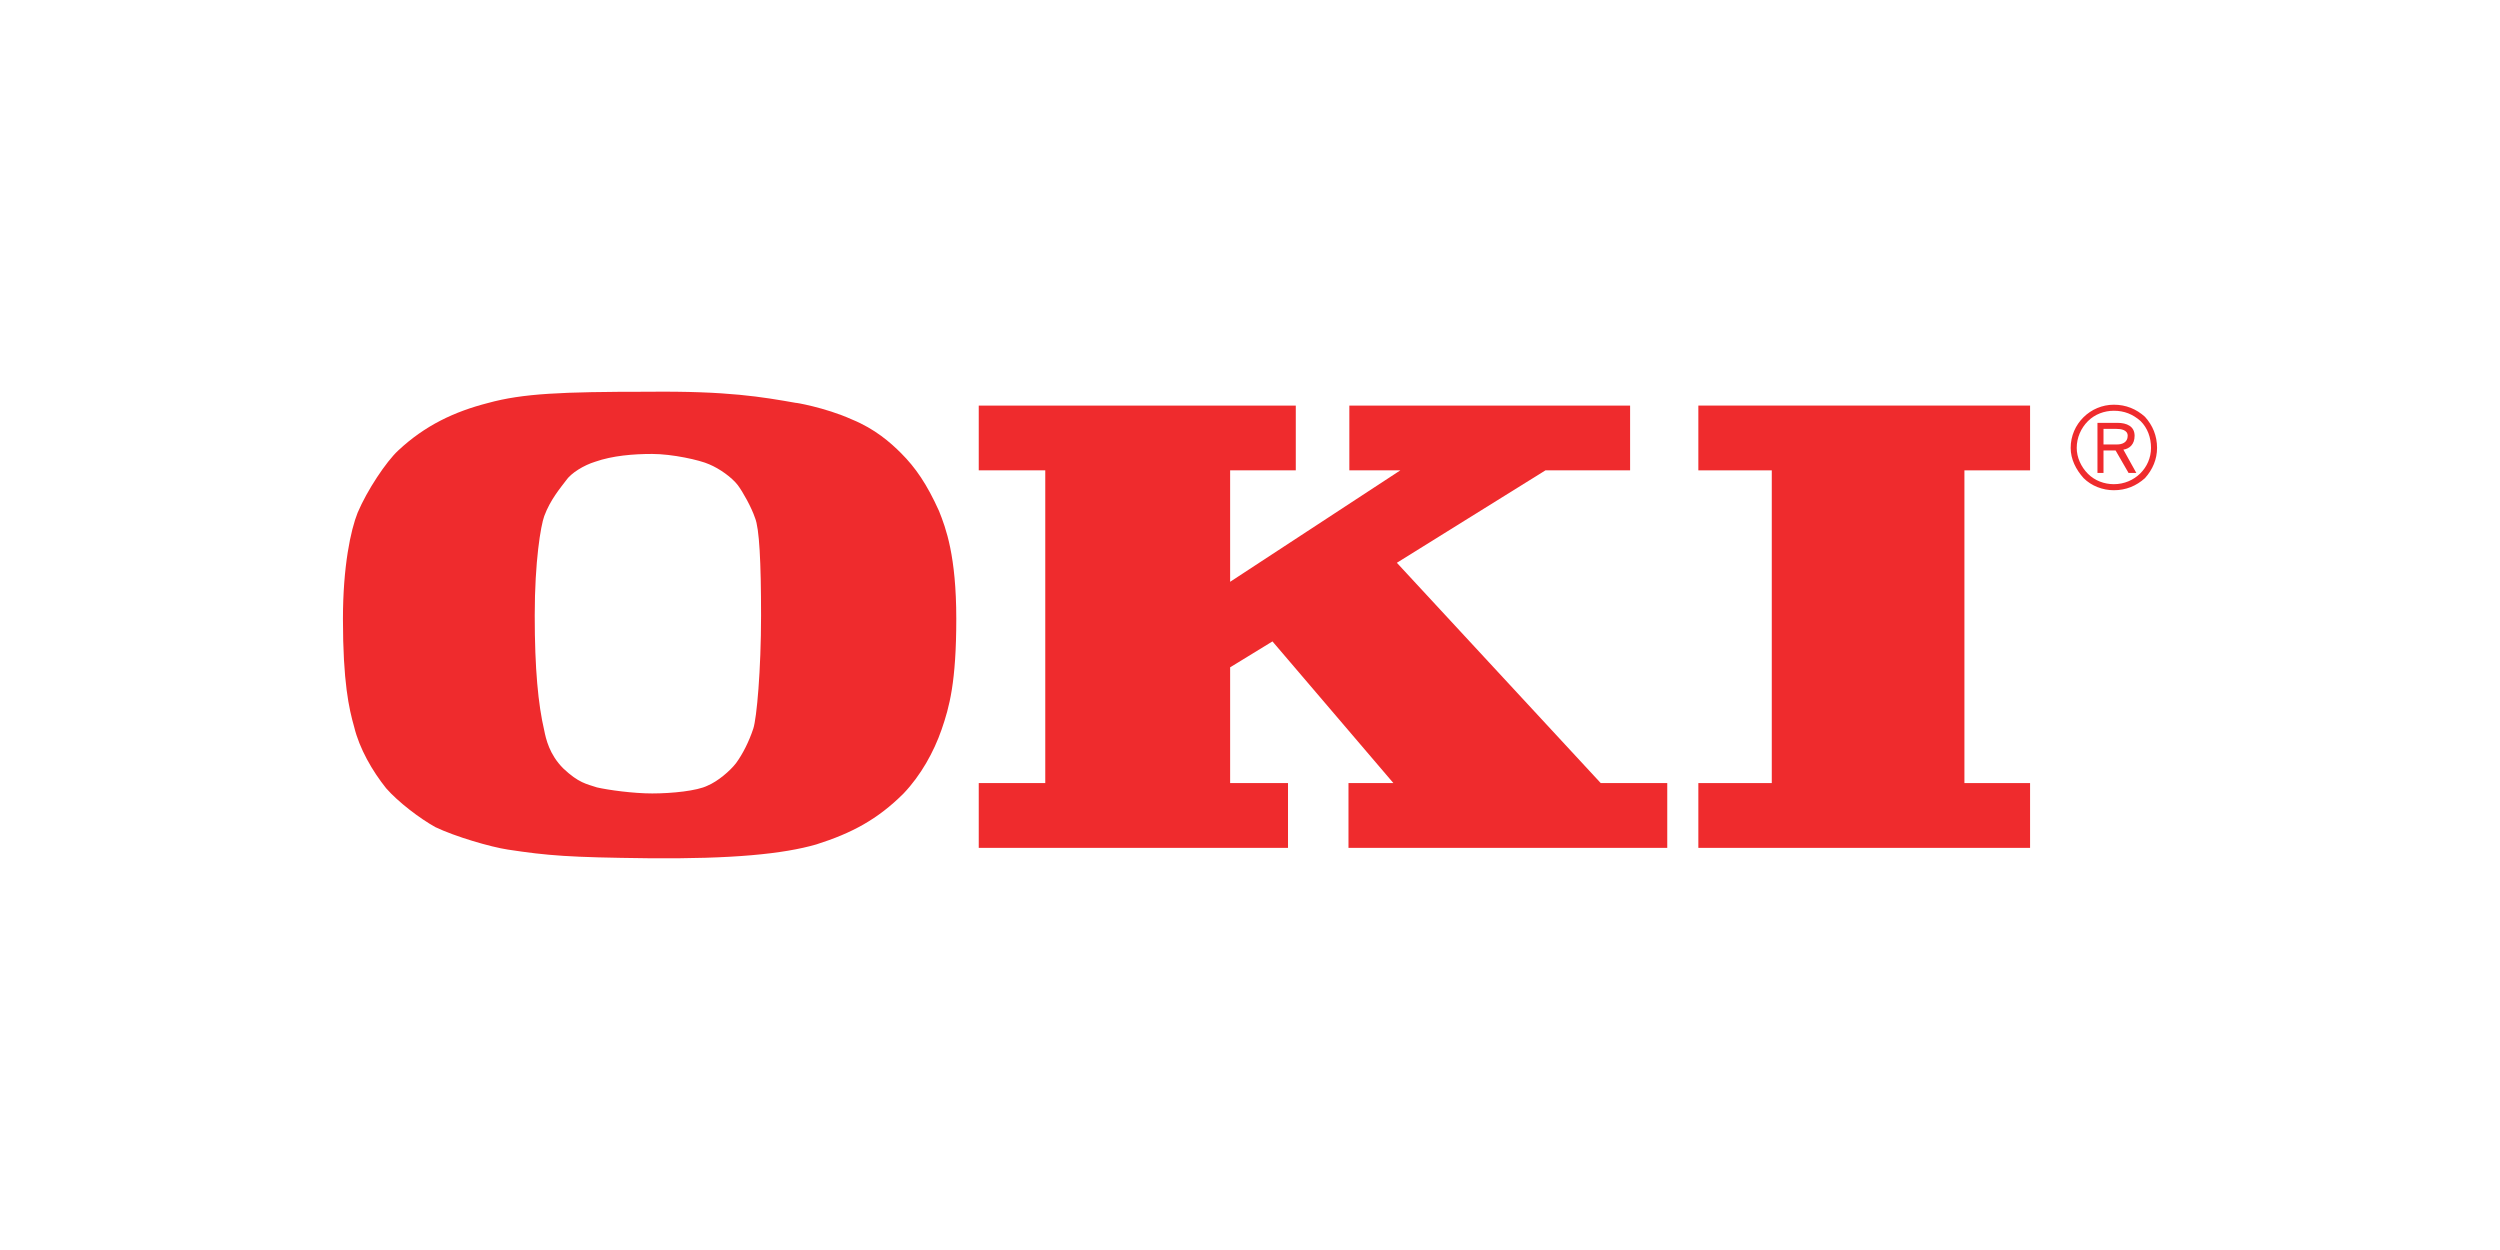
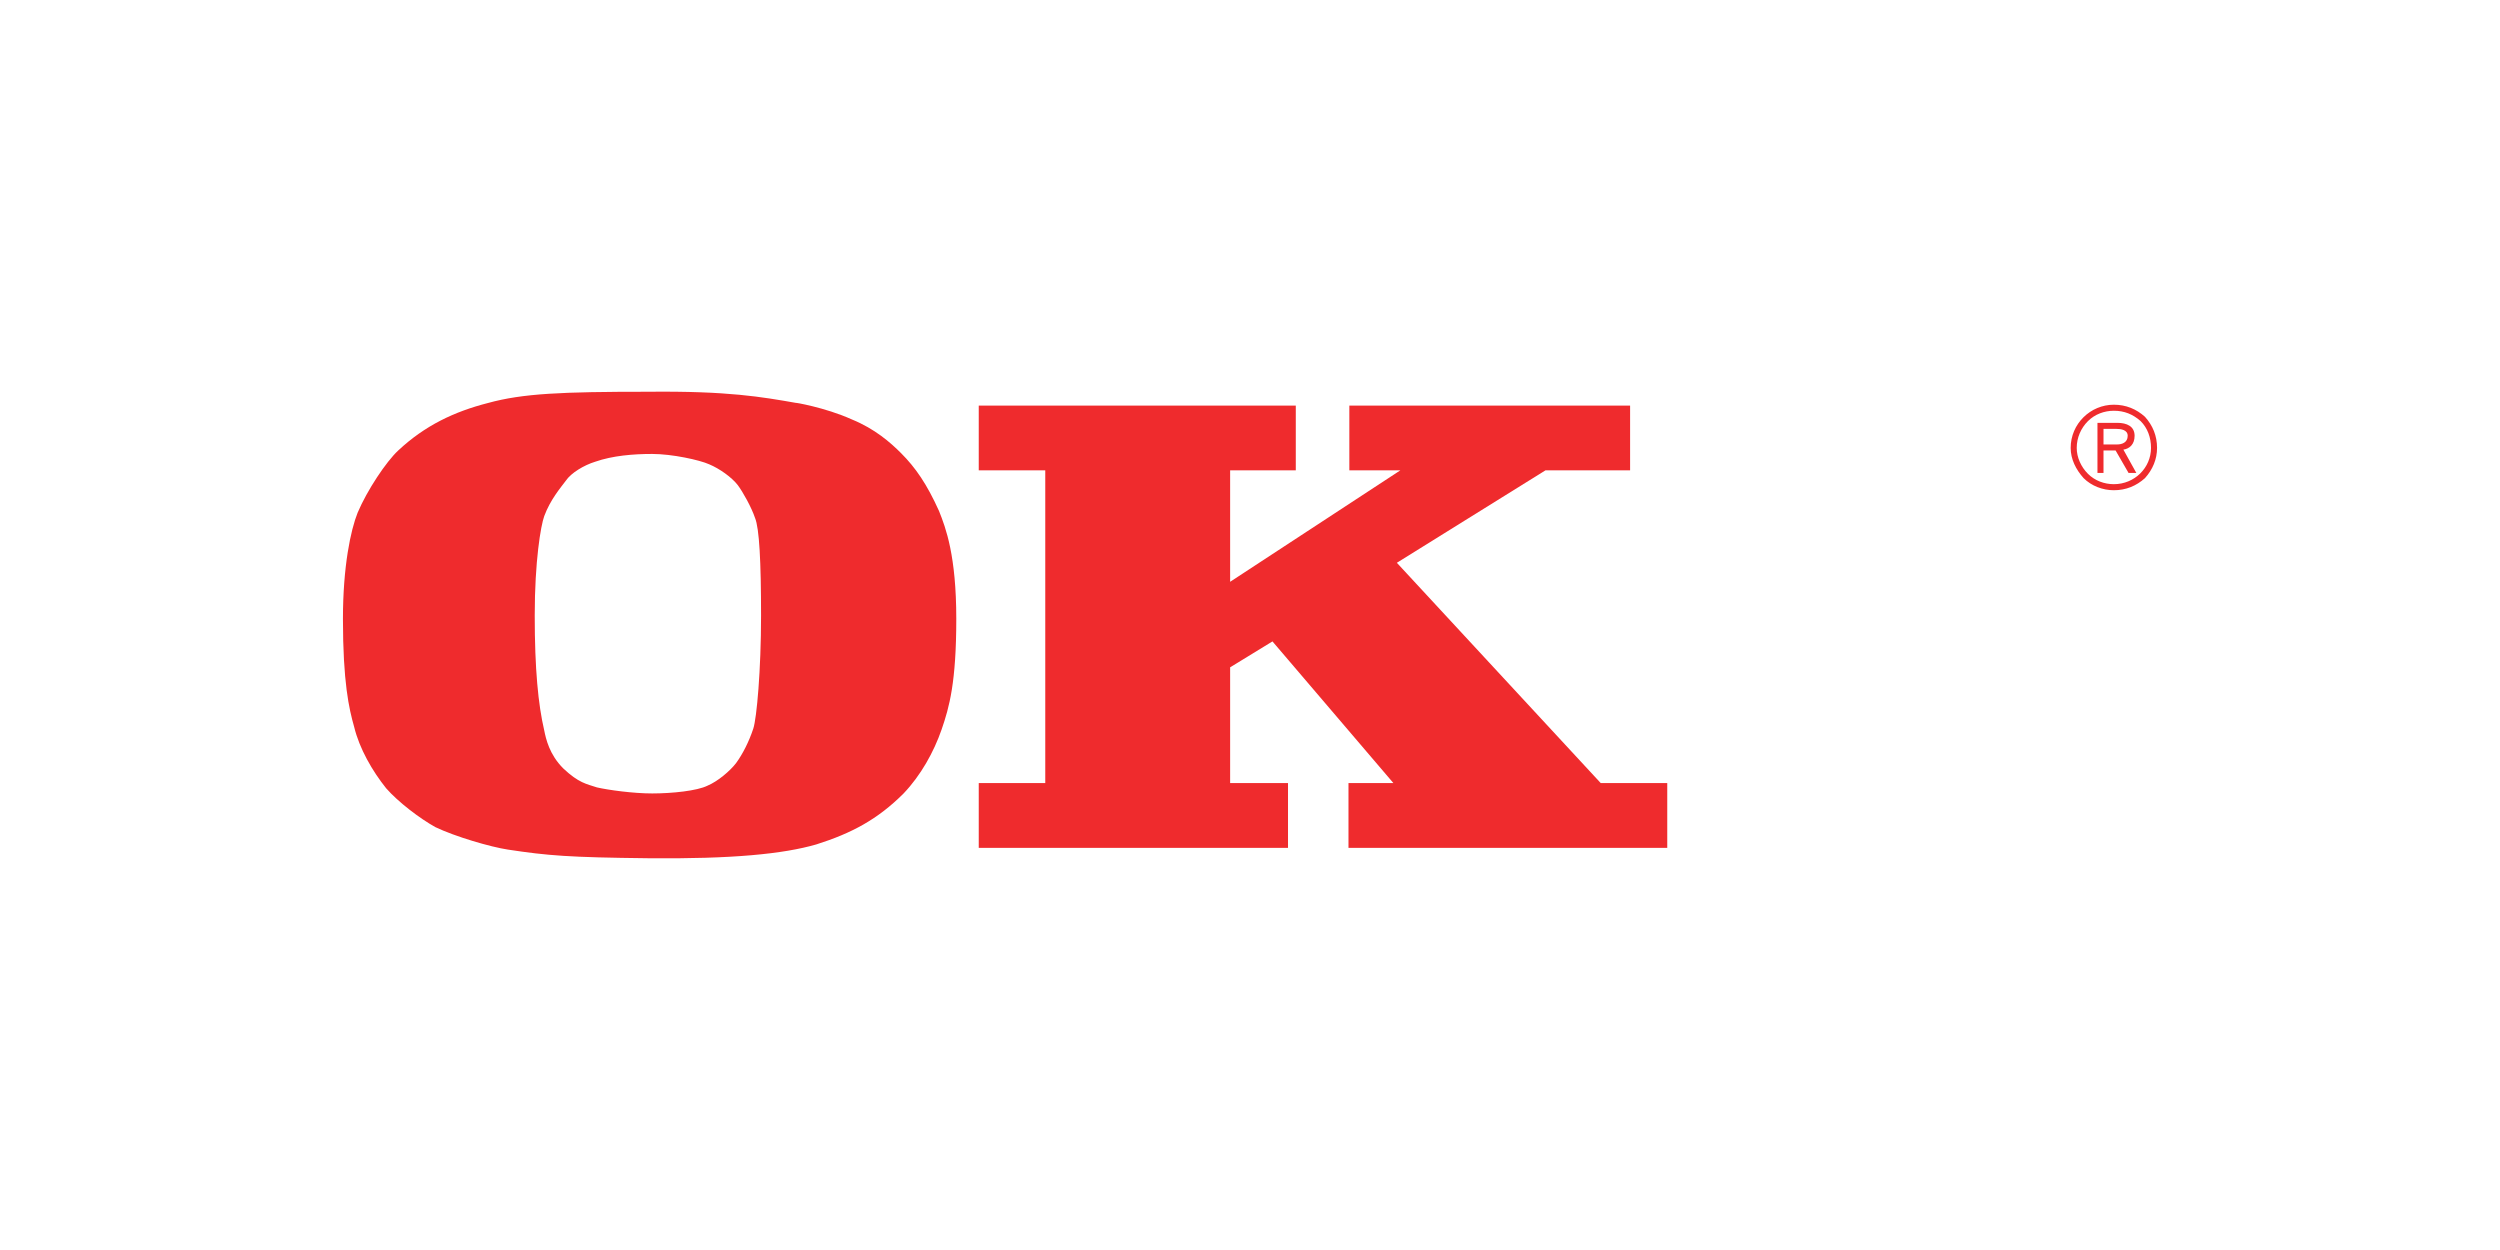
<svg xmlns="http://www.w3.org/2000/svg" xmlns:ns1="http://sodipodi.sourceforge.net/DTD/sodipodi-0.dtd" xmlns:ns2="http://www.inkscape.org/namespaces/inkscape" xml:space="preserve" width="50.8mm" height="25.4mm" version="1.1" style="shape-rendering:geometricPrecision; text-rendering:geometricPrecision; image-rendering:optimizeQuality; fill-rule:evenodd; clip-rule:evenodd" viewBox="0 0 5080 2540" ns1:version="0.32" ns2:version="0.45.1" ns1:docbase="C:\TEMP" ns1:docname="oki.svg" ns2:output_extension="org.inkscape.output.svg.inkscape">
  <defs>
    <style type="text/css">
   
    .fil0 {fill:none}
    .fil1 {fill:#EF2B2D}
   
  </style>
    <clipPath id="id0">
      <path d="M656.17 529.17l3767.67 0 0 1481.67 -3767.67 0 0 -1481.67z" />
    </clipPath>
  </defs>
  <g id="Ebene_x0020_1">
-     <rect class="fil0" x="-0.02" y="-0.01" width="5080" height="2540" />
    <g>
  </g>
    <g style="clip-path:url(#id0)">
      <g>
        <g id="_889715544">
          <ns1:namedview id="base" pagecolor="#ffffff" bordercolor="#666666" borderopacity="1.0" ns2:pageopacity="0.0" ns2:pageshadow="2" ns2:zoom="1.1833333" ns2:cx="310" ns2:cy="87.169995" ns2:document-units="px" ns2:current-layer="layer1" ns2:window-width="797" ns2:window-height="576" ns2:window-x="88" ns2:window-y="88" ns2:showpageshadow="false" width="620px" height="174.34px" />
          <g id="layer1" ns2:label="Ebene 1" ns2:groupmode="layer">
            <g id="Ebene_x0020_1_0">
              <path id="path5279" class="fil1" d="M1730.77 852.2c47.4,19.31 78.99,47.4 100.06,68.46 29.84,29.85 52.66,63.19 77.23,117.61 14.05,35.11 35.11,91.28 35.11,219.43 0,128.13 -14.04,179.05 -29.84,224.69 -15.79,45.63 -42.13,93.03 -77.23,129.9 -52.67,52.65 -105.33,80.74 -177.3,103.56 -66.7,19.31 -170.27,29.84 -342.3,28.09 -159.74,-1.76 -203.63,-5.27 -284.37,-17.56 -35.1,-5.26 -107.08,-26.33 -147.45,-45.64 -31.6,-17.55 -75.49,-50.9 -100.06,-79 -28.09,-35.1 -54.41,-80.74 -64.95,-124.62 -10.53,-36.87 -22.82,-91.28 -22.82,-219.42 0,-107.08 15.8,-180.81 29.85,-215.92 19.31,-45.63 57.92,-103.56 82.49,-126.38 54.43,-50.92 114.11,-79 182.57,-96.55 70.22,-19.31 149.2,-22.82 324.75,-22.82 163.24,-1.75 231.7,10.53 301.92,22.82 -7.02,-1.75 57.93,8.78 112.34,33.35l0 0zm-196.6 200.12c-7.02,-21.07 -24.57,-52.66 -35.11,-66.71 -12.29,-15.8 -36.86,-33.35 -57.93,-42.13 -19.31,-8.78 -75.48,-21.06 -115.85,-21.06 -38.62,-0.01 -80.75,3.51 -115.85,15.8 -22.83,7.01 -49.15,22.82 -59.69,38.61 -10.53,14.05 -31.59,38.62 -43.89,71.98 -7.01,19.31 -19.3,91.28 -19.3,201.87 0,108.82 7.02,180.8 19.3,233.46 3.52,17.56 10.54,49.15 38.63,77.24 31.59,29.84 47.39,31.59 68.46,38.62 22.81,5.27 73.72,12.29 112.34,12.29 40.37,-0.01 91.29,-5.27 112.34,-15.8 21.07,-8.78 45.65,-29.85 57.93,-45.65 14.05,-19.3 26.33,-43.88 35.11,-70.21 7.02,-21.07 15.8,-119.36 15.8,-229.95 0,-108.84 -3.51,-177.3 -12.29,-198.36l0 0z" />
              <polygon id="polygon5281" class="fil1" points="2499.63,1591.22 2499.63,1355.99 2585.65,1303.34 2831.4,1591.22 2740.12,1591.22 2740.12,1722.87 3387.86,1722.87 3387.86,1591.22 3252.69,1591.22 2838.42,1143.59 3140.34,955.77 3312.37,955.77 3312.37,824.12 2741.87,824.12 2741.87,955.77 2845.44,955.77 2499.63,1182.22 2499.63,955.77 2633.04,955.77 2633.04,824.12 1988.81,824.12 1988.81,955.77 2123.98,955.77 2123.98,1591.22 1988.81,1591.22 1988.81,1722.87 2617.24,1722.87 2617.24,1591.22 " />
-               <polygon id="polygon5283" class="fil1" points="3991.7,1591.22 3991.7,955.77 4125.11,955.77 4125.11,824.12 3451.05,824.12 3451.05,955.77 3600.26,955.77 3600.26,1591.22 3451.05,1591.22 3451.05,1722.87 4125.11,1722.87 4125.11,1591.22 " />
-               <path id="path5285" class="fil1" d="M4314.7 913.64c12.28,-1.76 22.81,-10.53 22.81,-28.09 0,-19.31 -15.8,-26.33 -35.11,-26.33l-40.36 -0.01 0 101.83 12.28 0 0 -45.64 24.58 0 26.32 45.64 15.8 0 -26.32 -47.4 0 0zm8.77 -28.09c0,14.04 -12.29,17.56 -21.07,17.56l-28.08 0 0 -31.6 26.33 0c8.78,0 22.82,1.75 22.82,14.04l0 0z" />
+               <path id="path5285" class="fil1" d="M4314.7 913.64c12.28,-1.76 22.81,-10.53 22.81,-28.09 0,-19.31 -15.8,-26.33 -35.11,-26.33l-40.36 -0.01 0 101.83 12.28 0 0 -45.64 24.58 0 26.32 45.64 15.8 0 -26.32 -47.4 0 0m8.77 -28.09c0,14.04 -12.29,17.56 -21.07,17.56l-28.08 0 0 -31.6 26.33 0c8.78,0 22.82,1.75 22.82,14.04l0 0z" />
              <path id="path5287" class="fil1" d="M4358.58 846.93c-17.56,-15.79 -38.63,-24.57 -63.2,-24.57 -47.4,-0.01 -87.77,38.62 -87.77,87.77 0,22.82 10.54,43.89 26.33,61.44 15.8,15.79 38.62,24.58 61.44,24.58 24.58,0 45.64,-8.78 63.2,-24.58 15.8,-17.55 24.57,-38.62 24.57,-61.44 0,-24.58 -8.78,-45.64 -24.57,-63.2l0 0zm-63.2 136.92c-19.31,0 -38.62,-7.02 -52.66,-21.05 -14.05,-14.05 -22.82,-33.36 -22.82,-52.67 0,-21.06 8.77,-40.37 22.82,-54.42 14.05,-14.04 33.35,-21.06 52.66,-21.06 21.07,-0.01 38.61,7.02 54.41,21.06 14.05,14.04 21.07,33.36 21.07,54.42 0,40.38 -33.35,73.72 -75.48,73.72l0 0z" />
            </g>
          </g>
        </g>
      </g>
    </g>
    <polygon class="fil0" points="656.17,529.17 4423.84,529.17 4423.84,2010.84 656.17,2010.84 " />
  </g>
</svg>